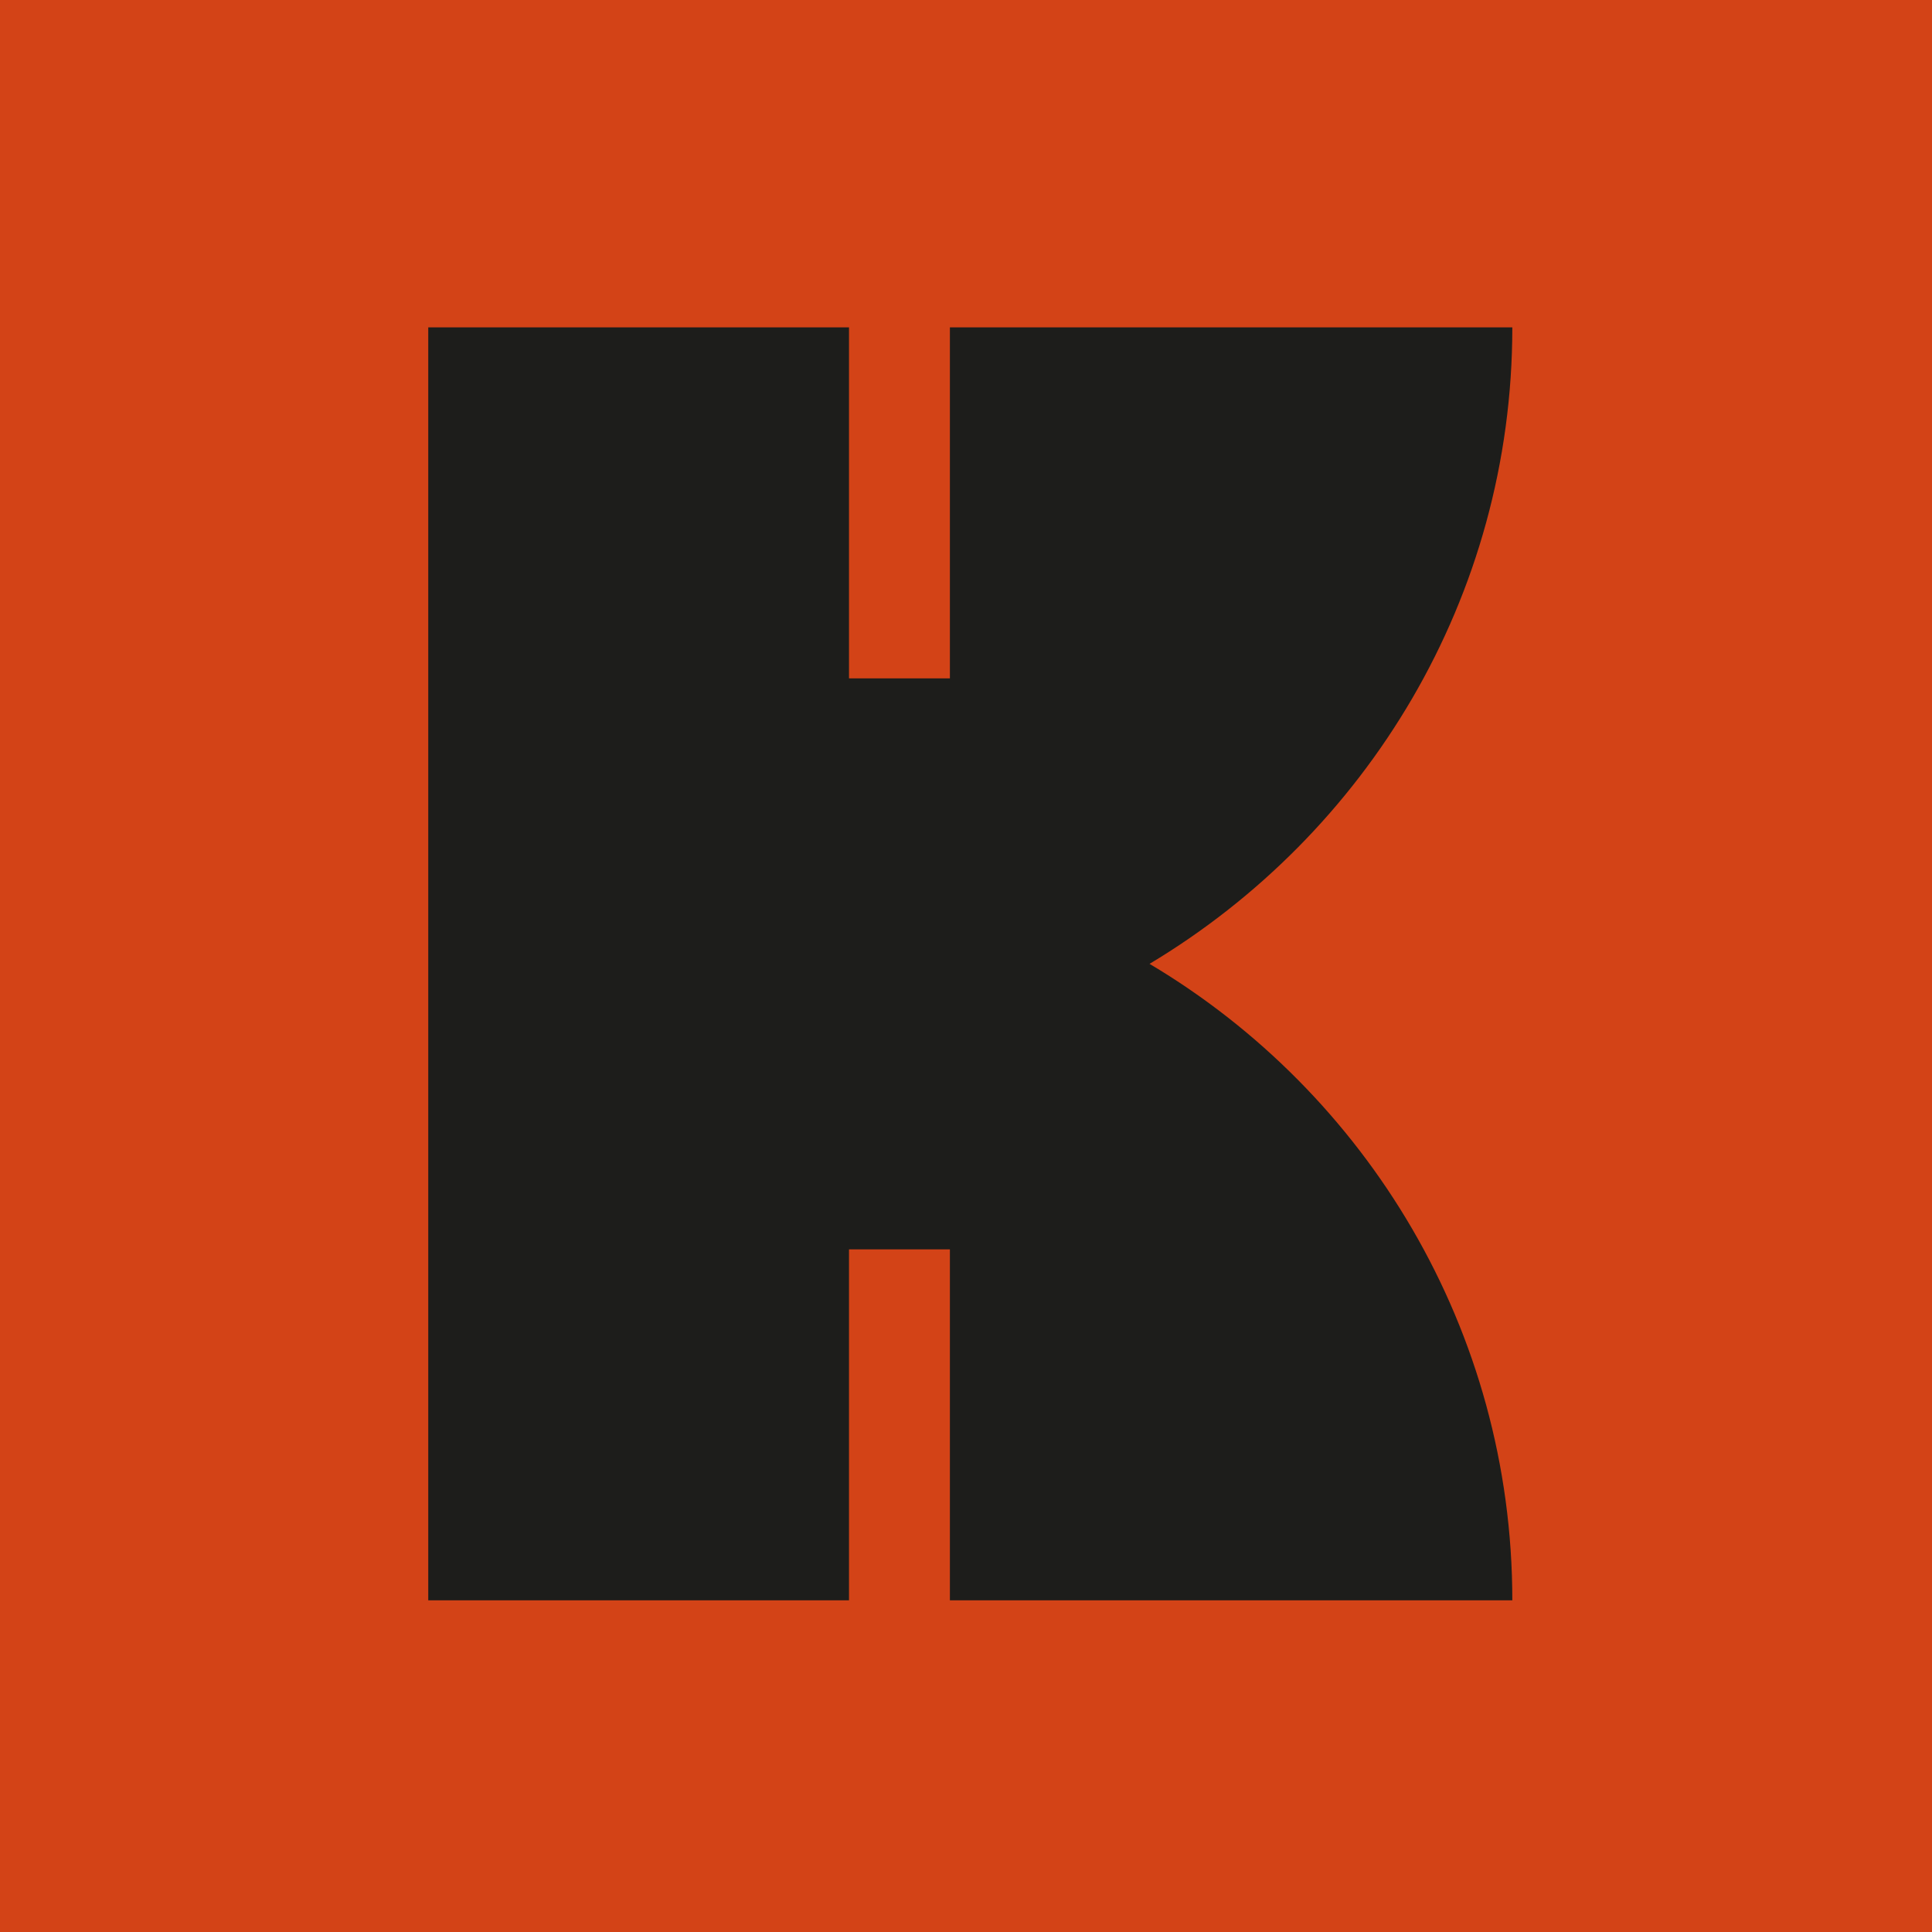
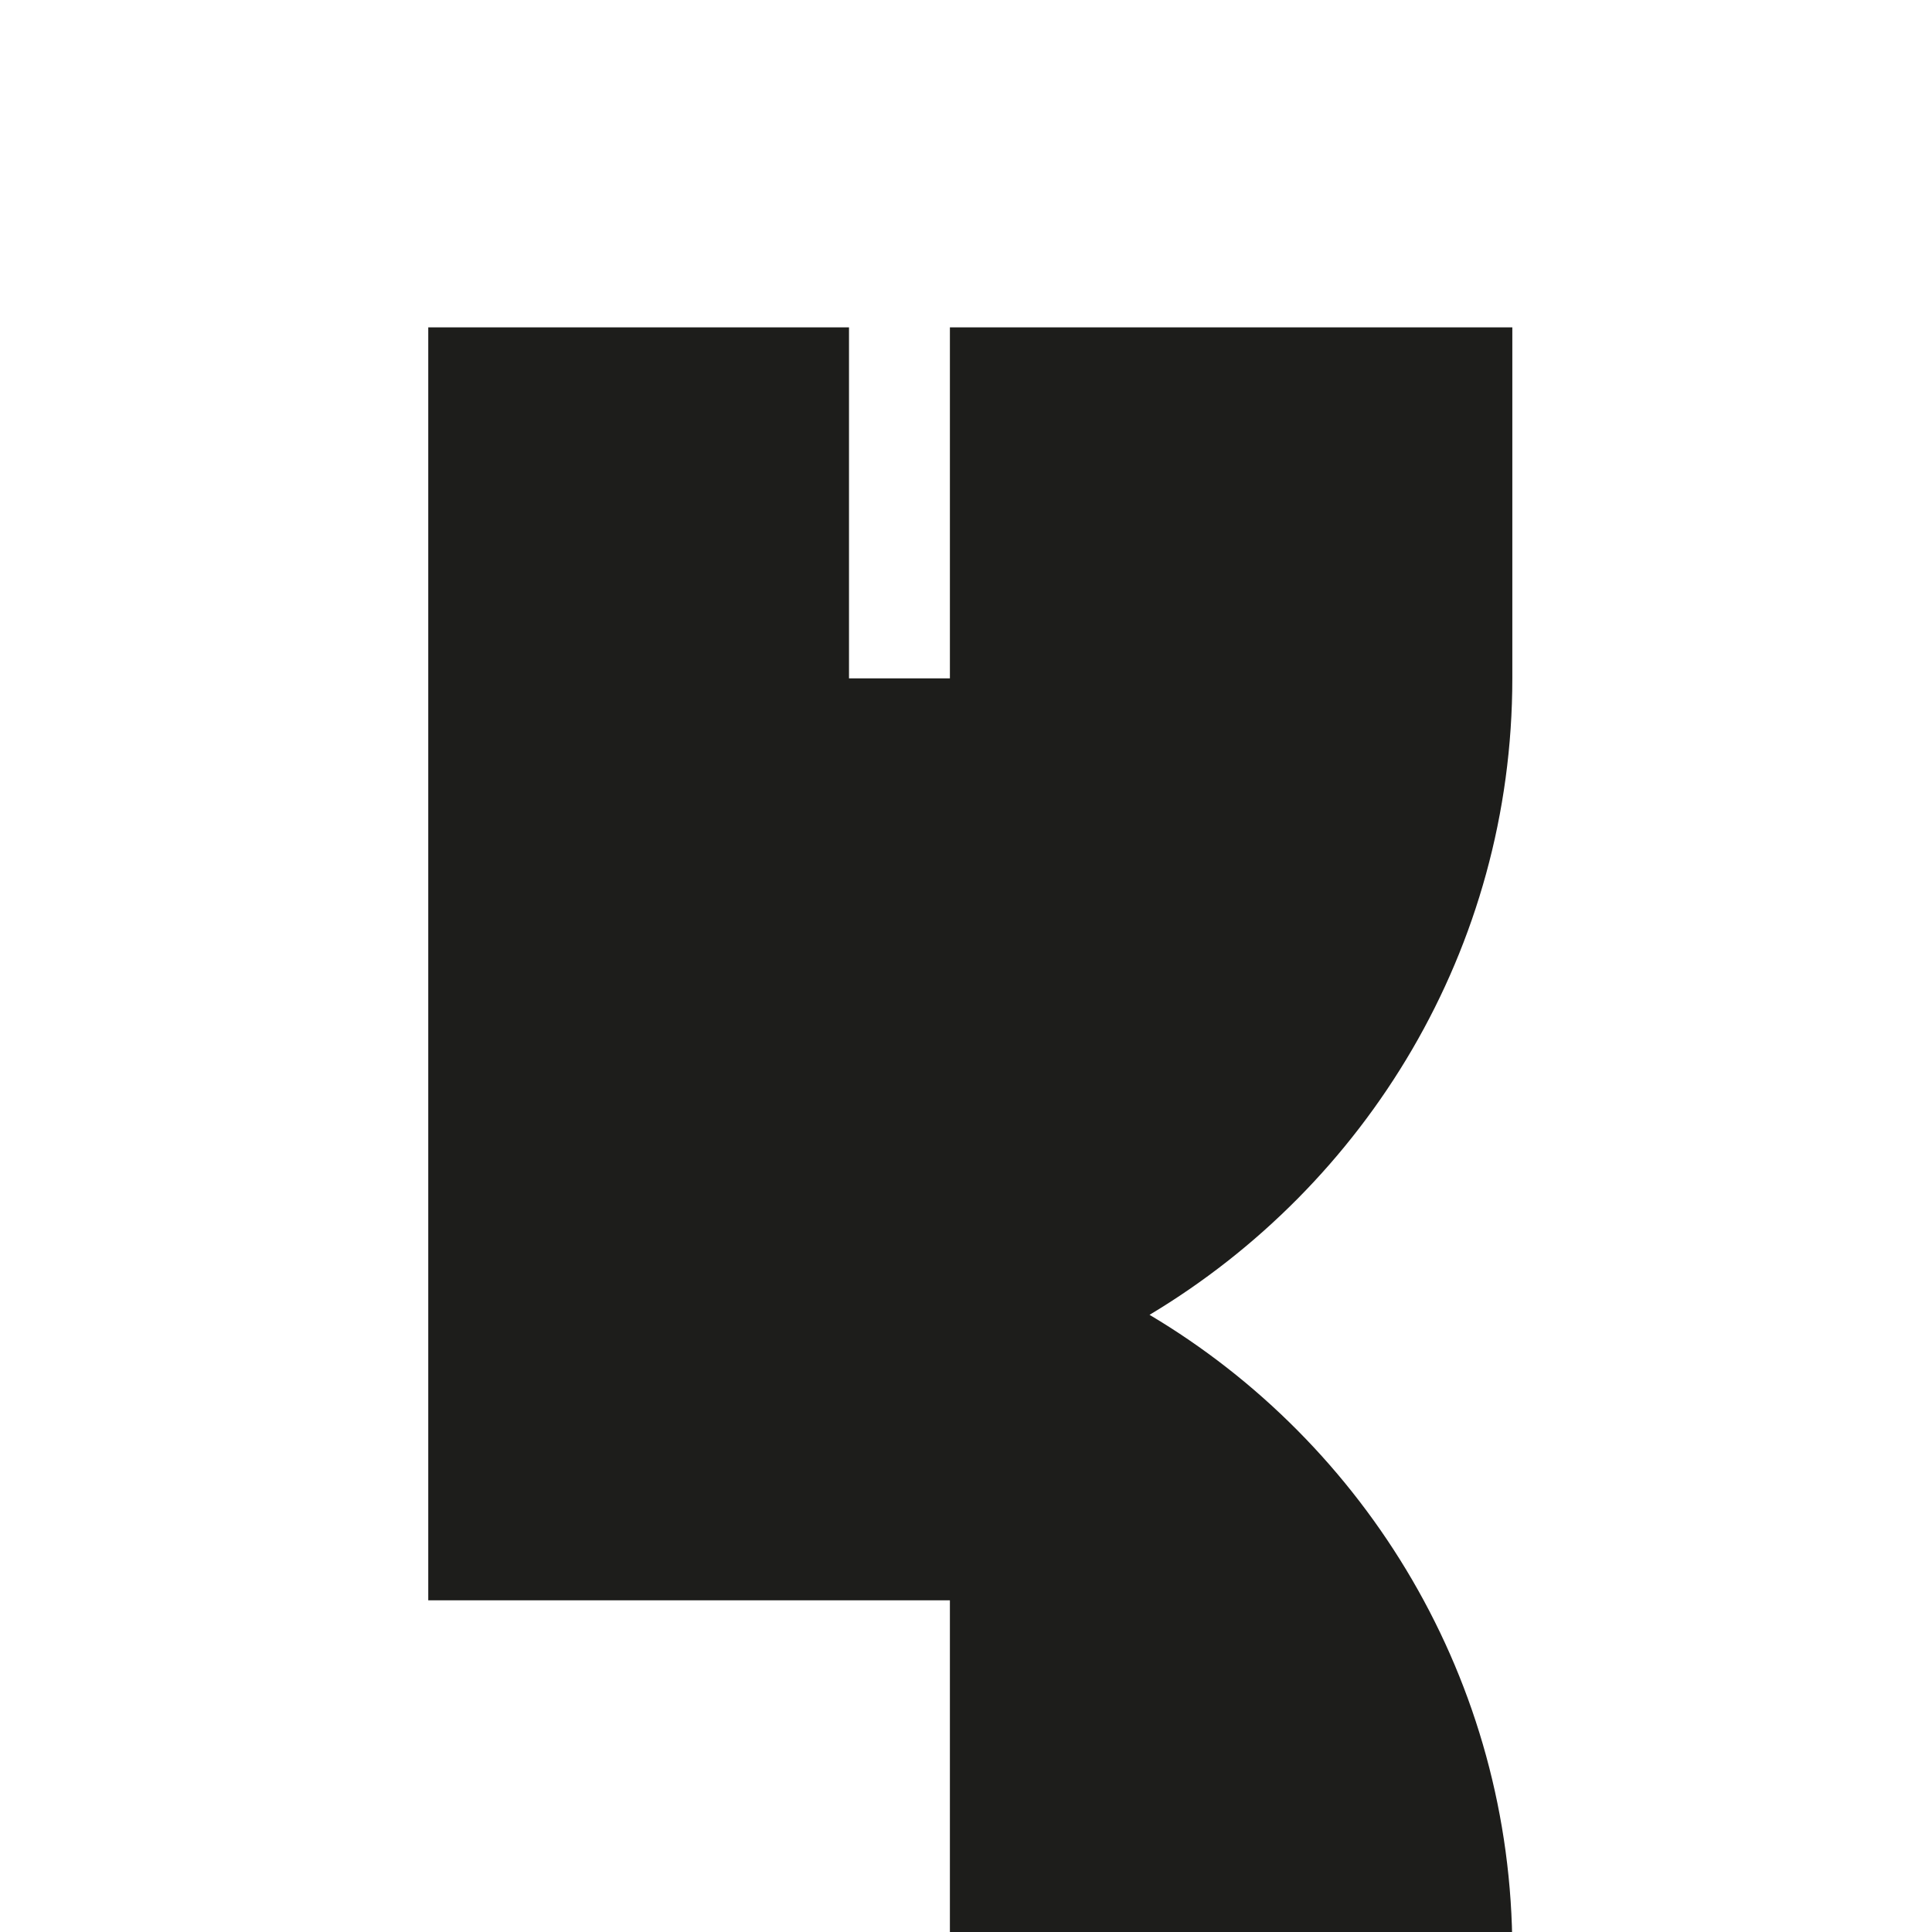
<svg xmlns="http://www.w3.org/2000/svg" id="Layer_2" data-name="Layer 2" viewBox="0 0 180 180">
  <g id="Layer_1-2" data-name="Layer 1">
-     <rect width="180" height="180" fill="#d34317" />
-     <path d="M140.9,30.5h-52.4v32.7h-9.4V30.5h-7.3s-31.9,0-31.9,0v118.6h39.2v-32.7h9.4v32.7h52.4c0-25.2-13.6-47.3-33.8-59.3,20.2-12.1,33.8-34.1,33.8-59.3Z" fill="#1d1d1b" />
+     <path d="M140.9,30.5h-52.4v32.7h-9.4V30.5h-7.3s-31.9,0-31.9,0v118.6h39.2h9.4v32.7h52.4c0-25.2-13.6-47.3-33.8-59.3,20.2-12.1,33.8-34.1,33.8-59.3Z" fill="#1d1d1b" />
  </g>
</svg>